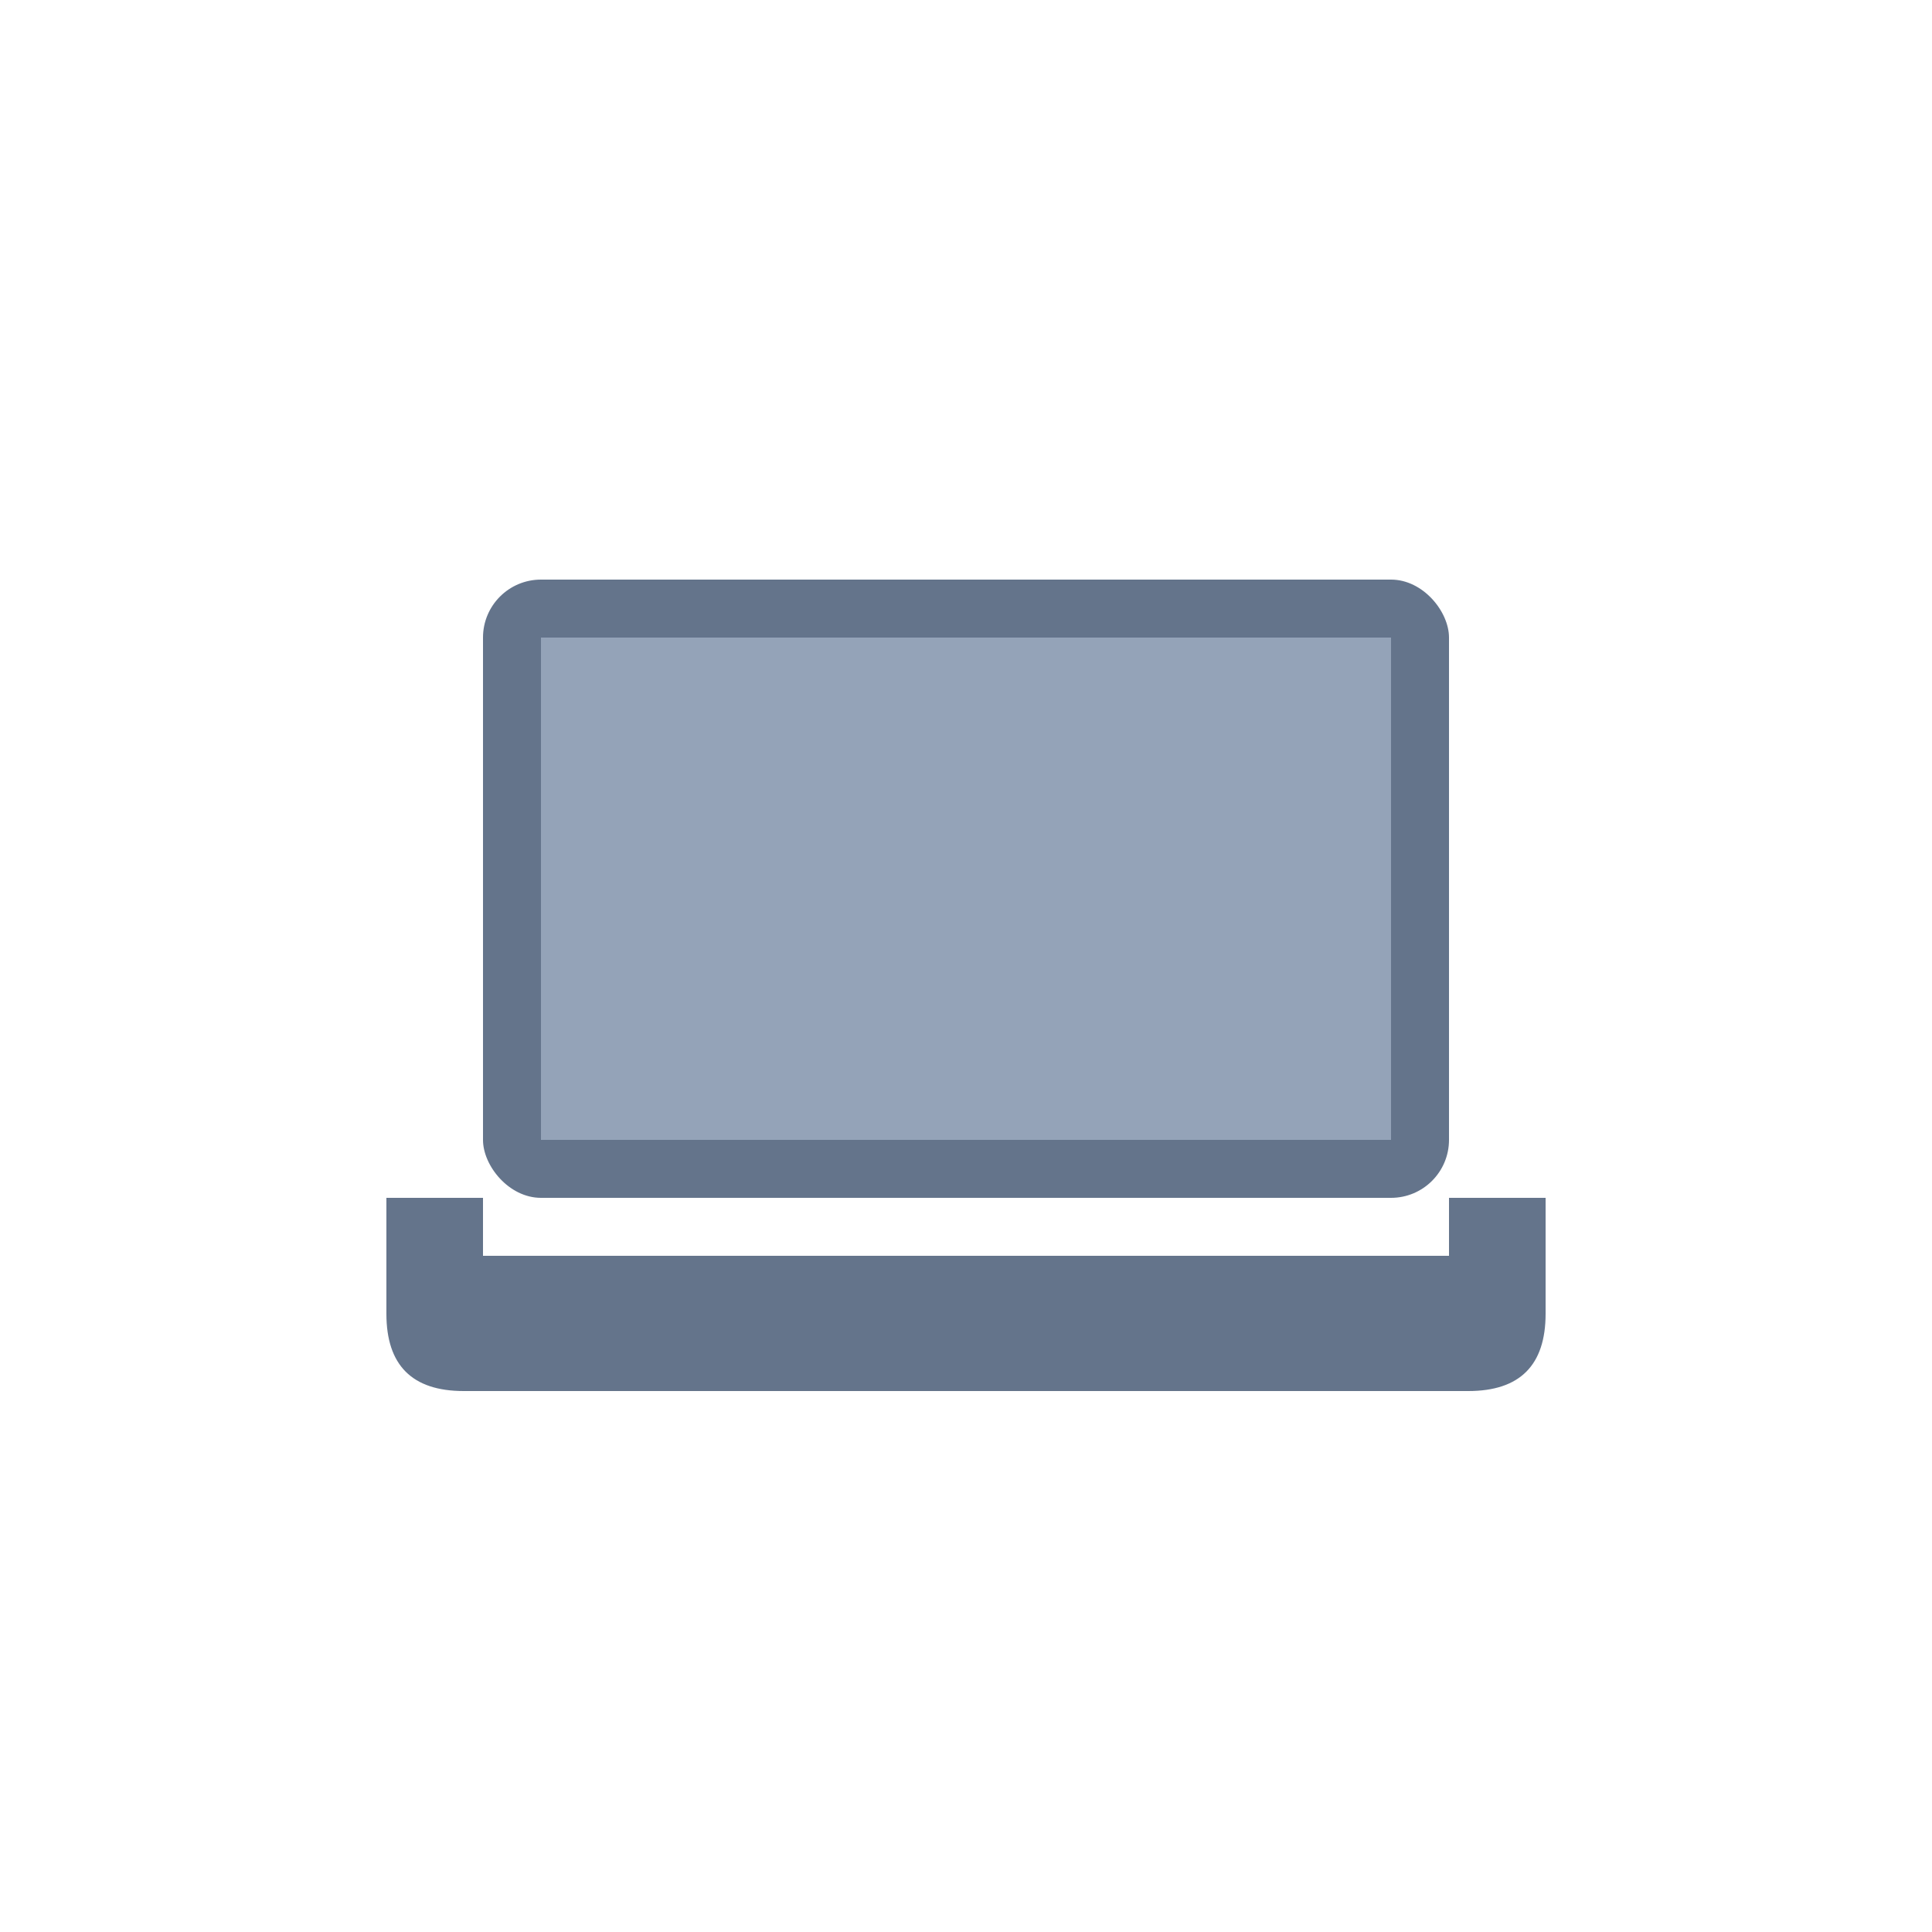
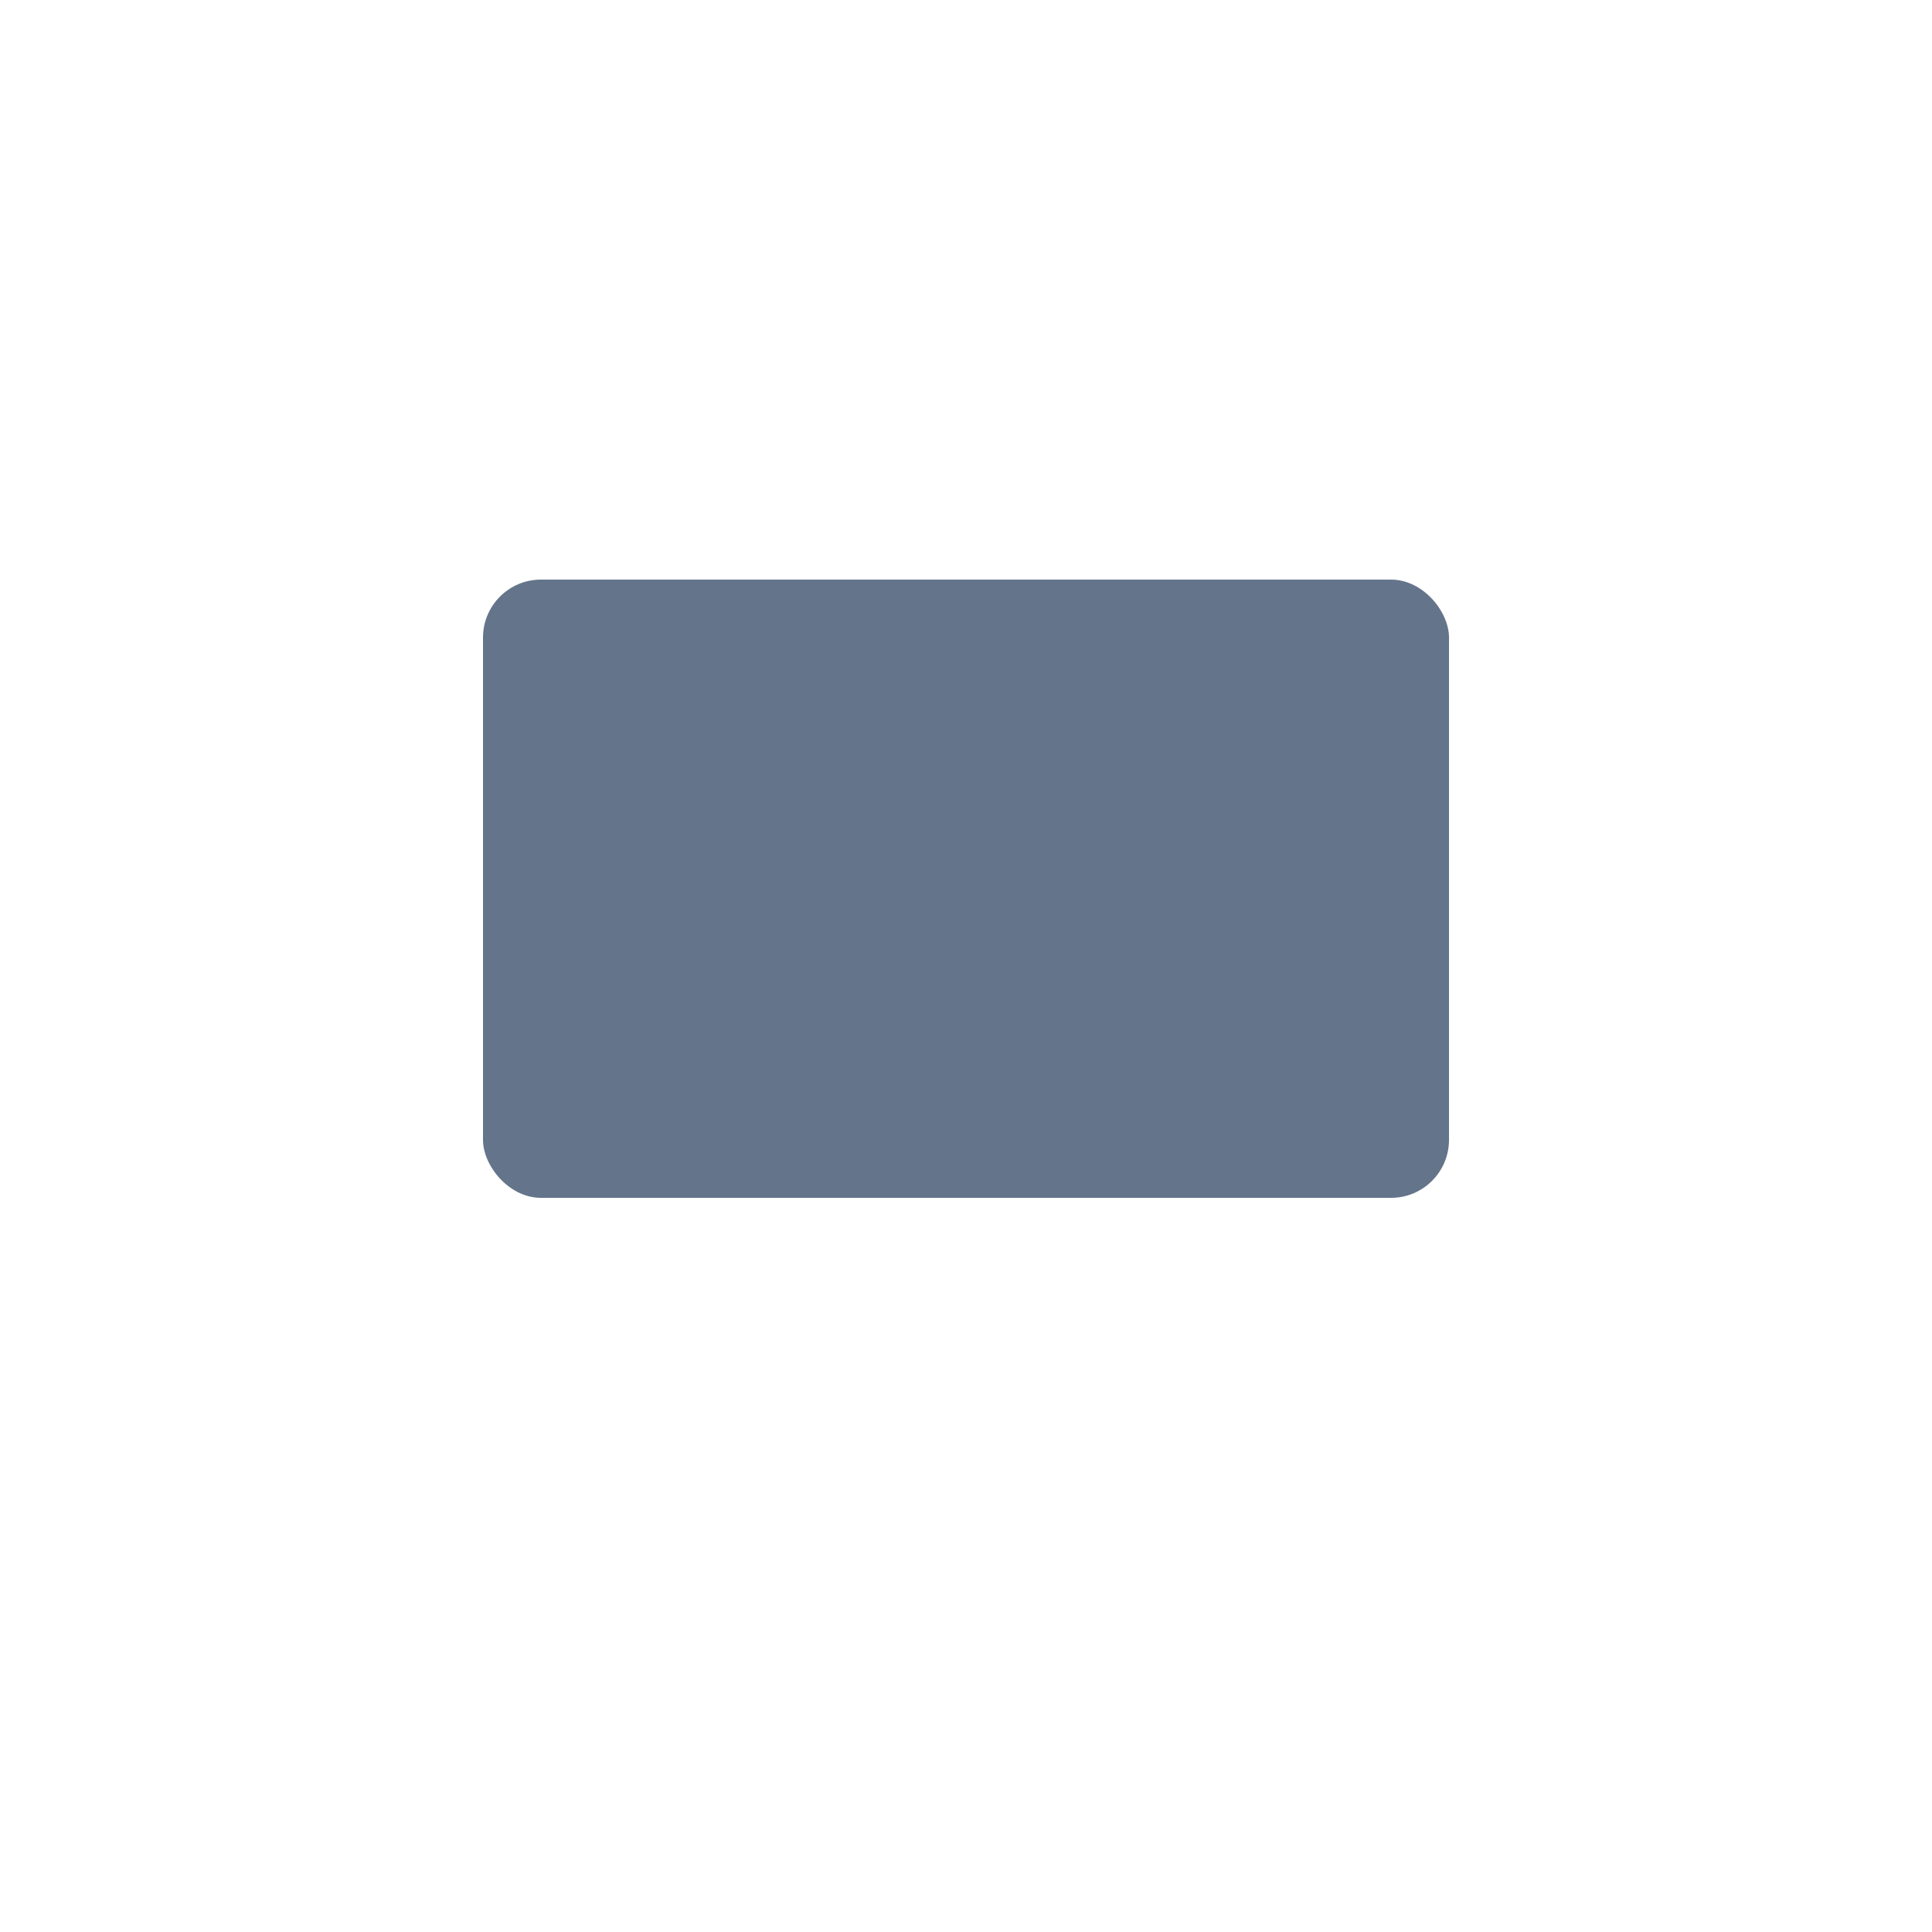
<svg xmlns="http://www.w3.org/2000/svg" viewBox="0 0 100 100">
  <rect x="25" y="30" width="50" height="32" rx="3" fill="#64748b" />
-   <rect x="28" y="33" width="44" height="26" fill="#94a3b8" />
-   <path d="M 20,62 L 25,62 L 25,65 L 75,65 L 75,62 L 80,62 L 80,68 Q 80,72 76,72 L 24,72 Q 20,72 20,68 Z" fill="#64748b" />
</svg>